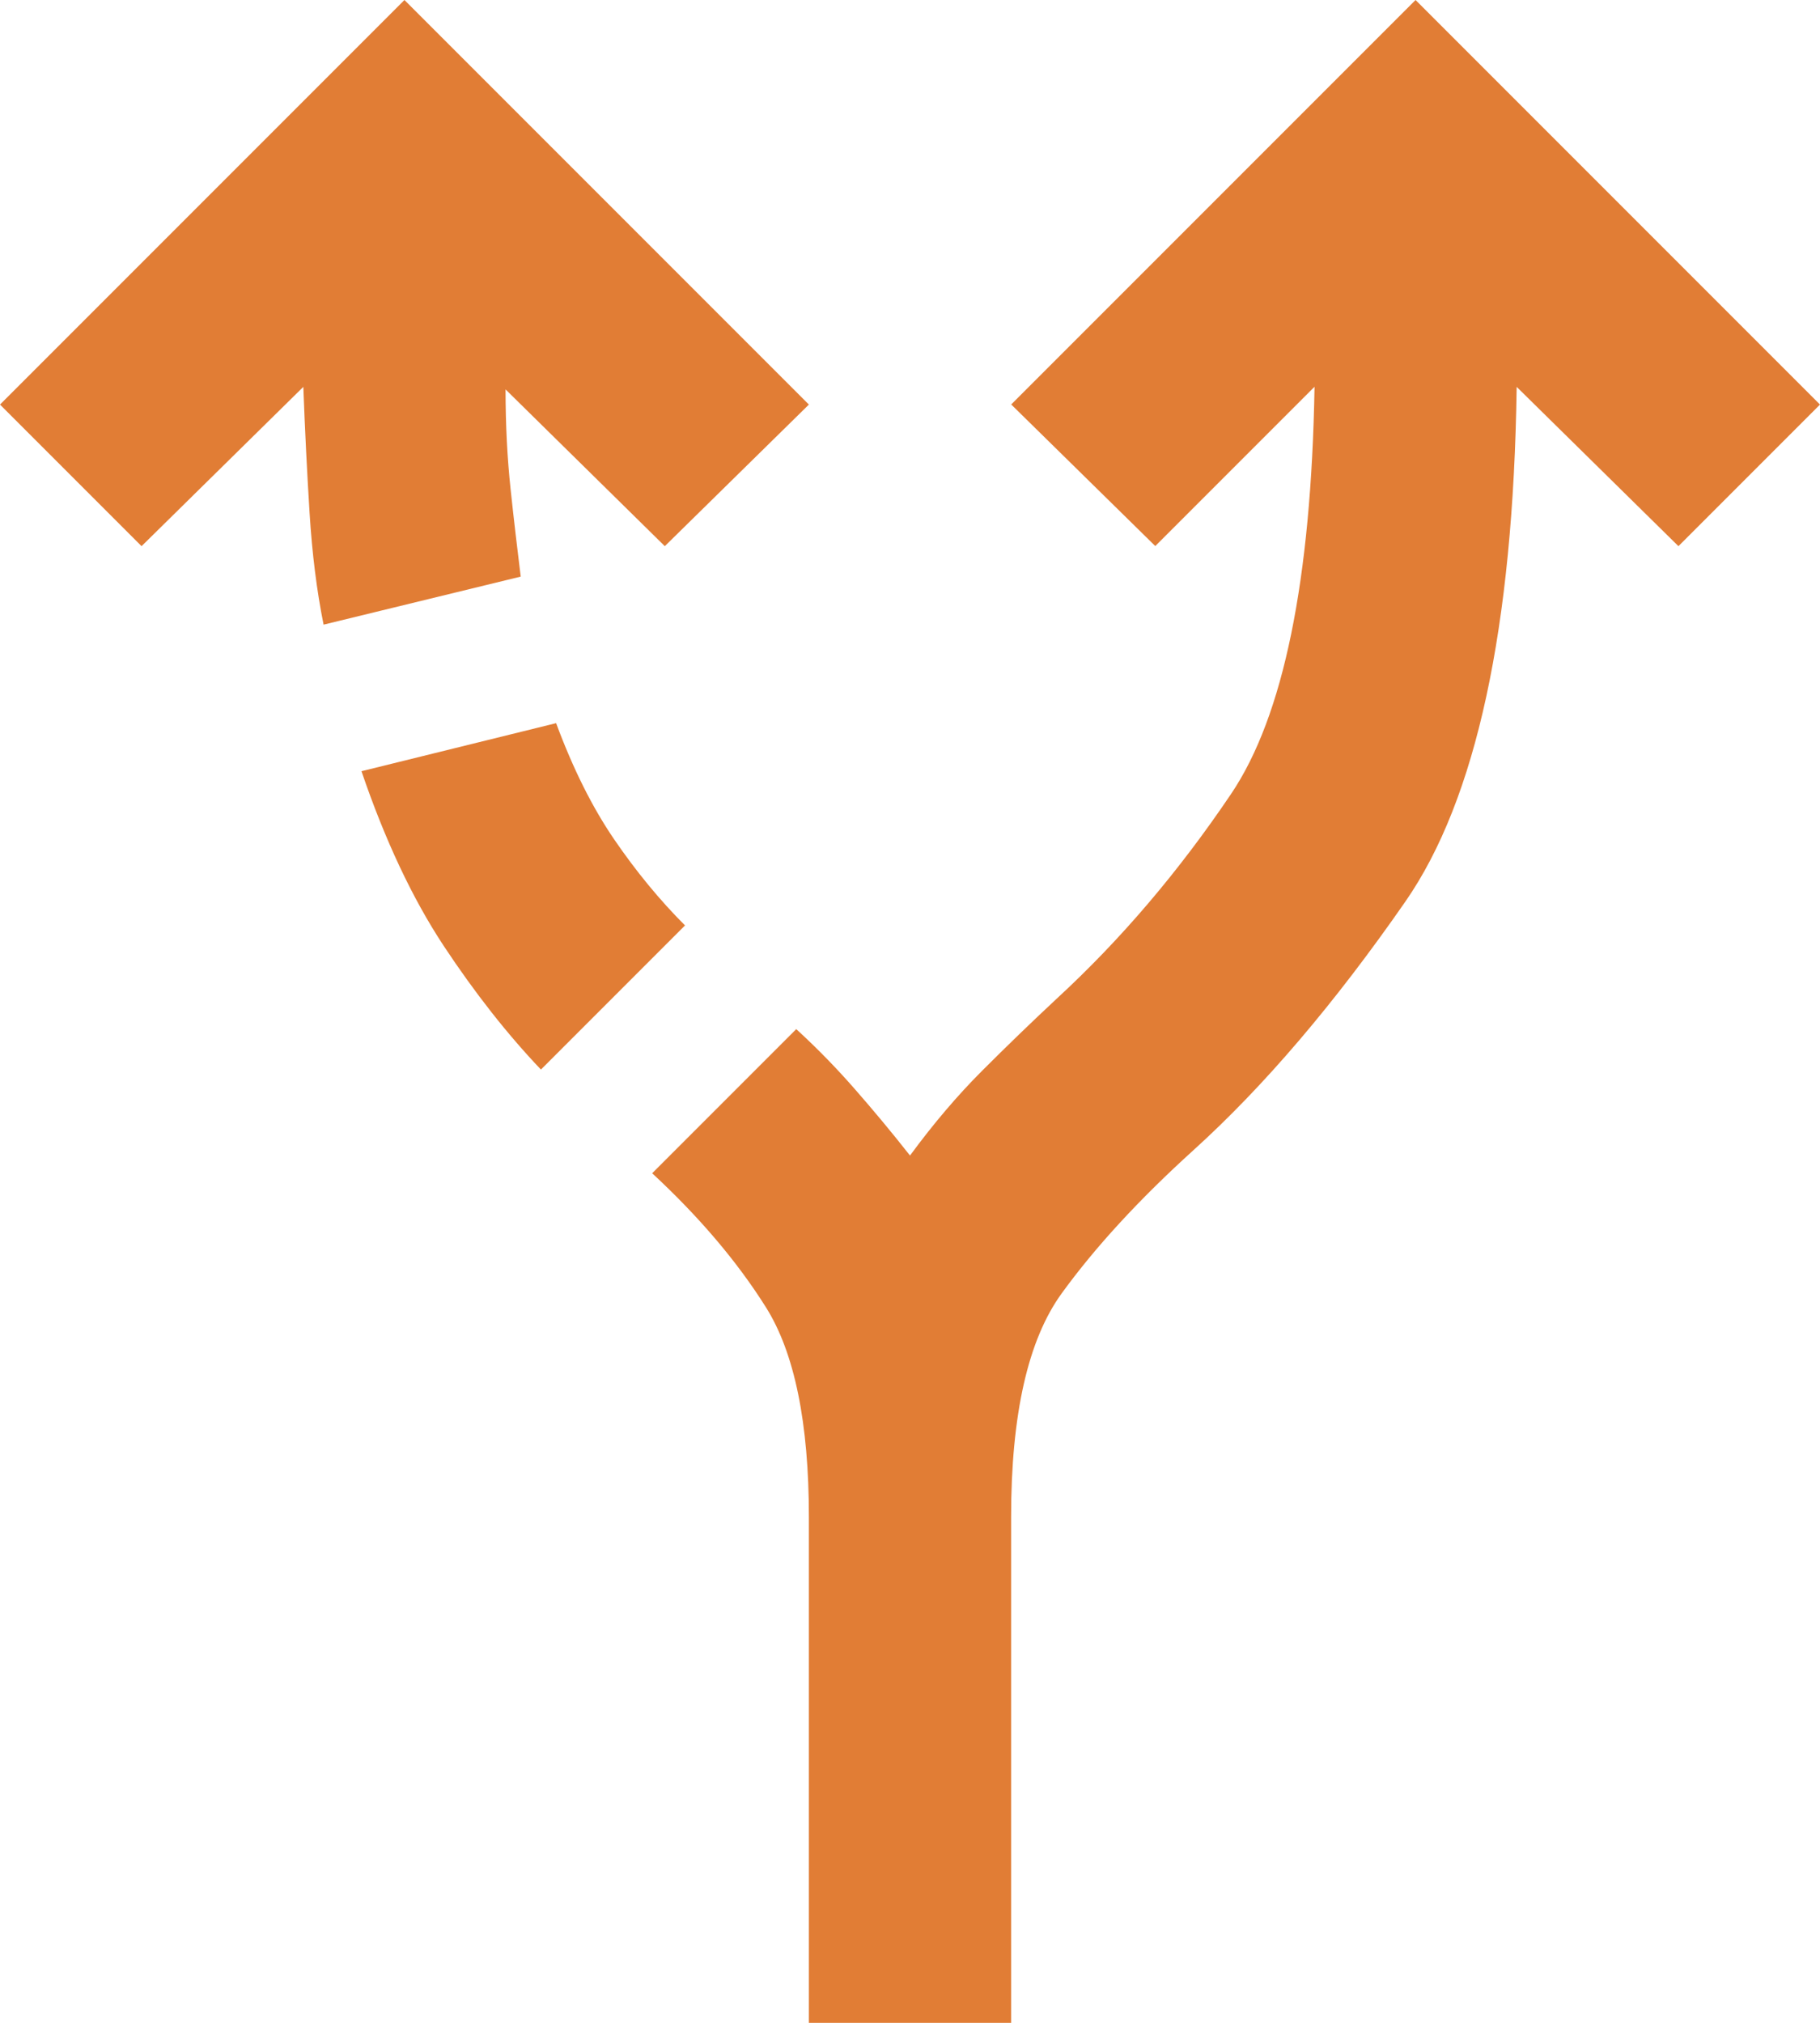
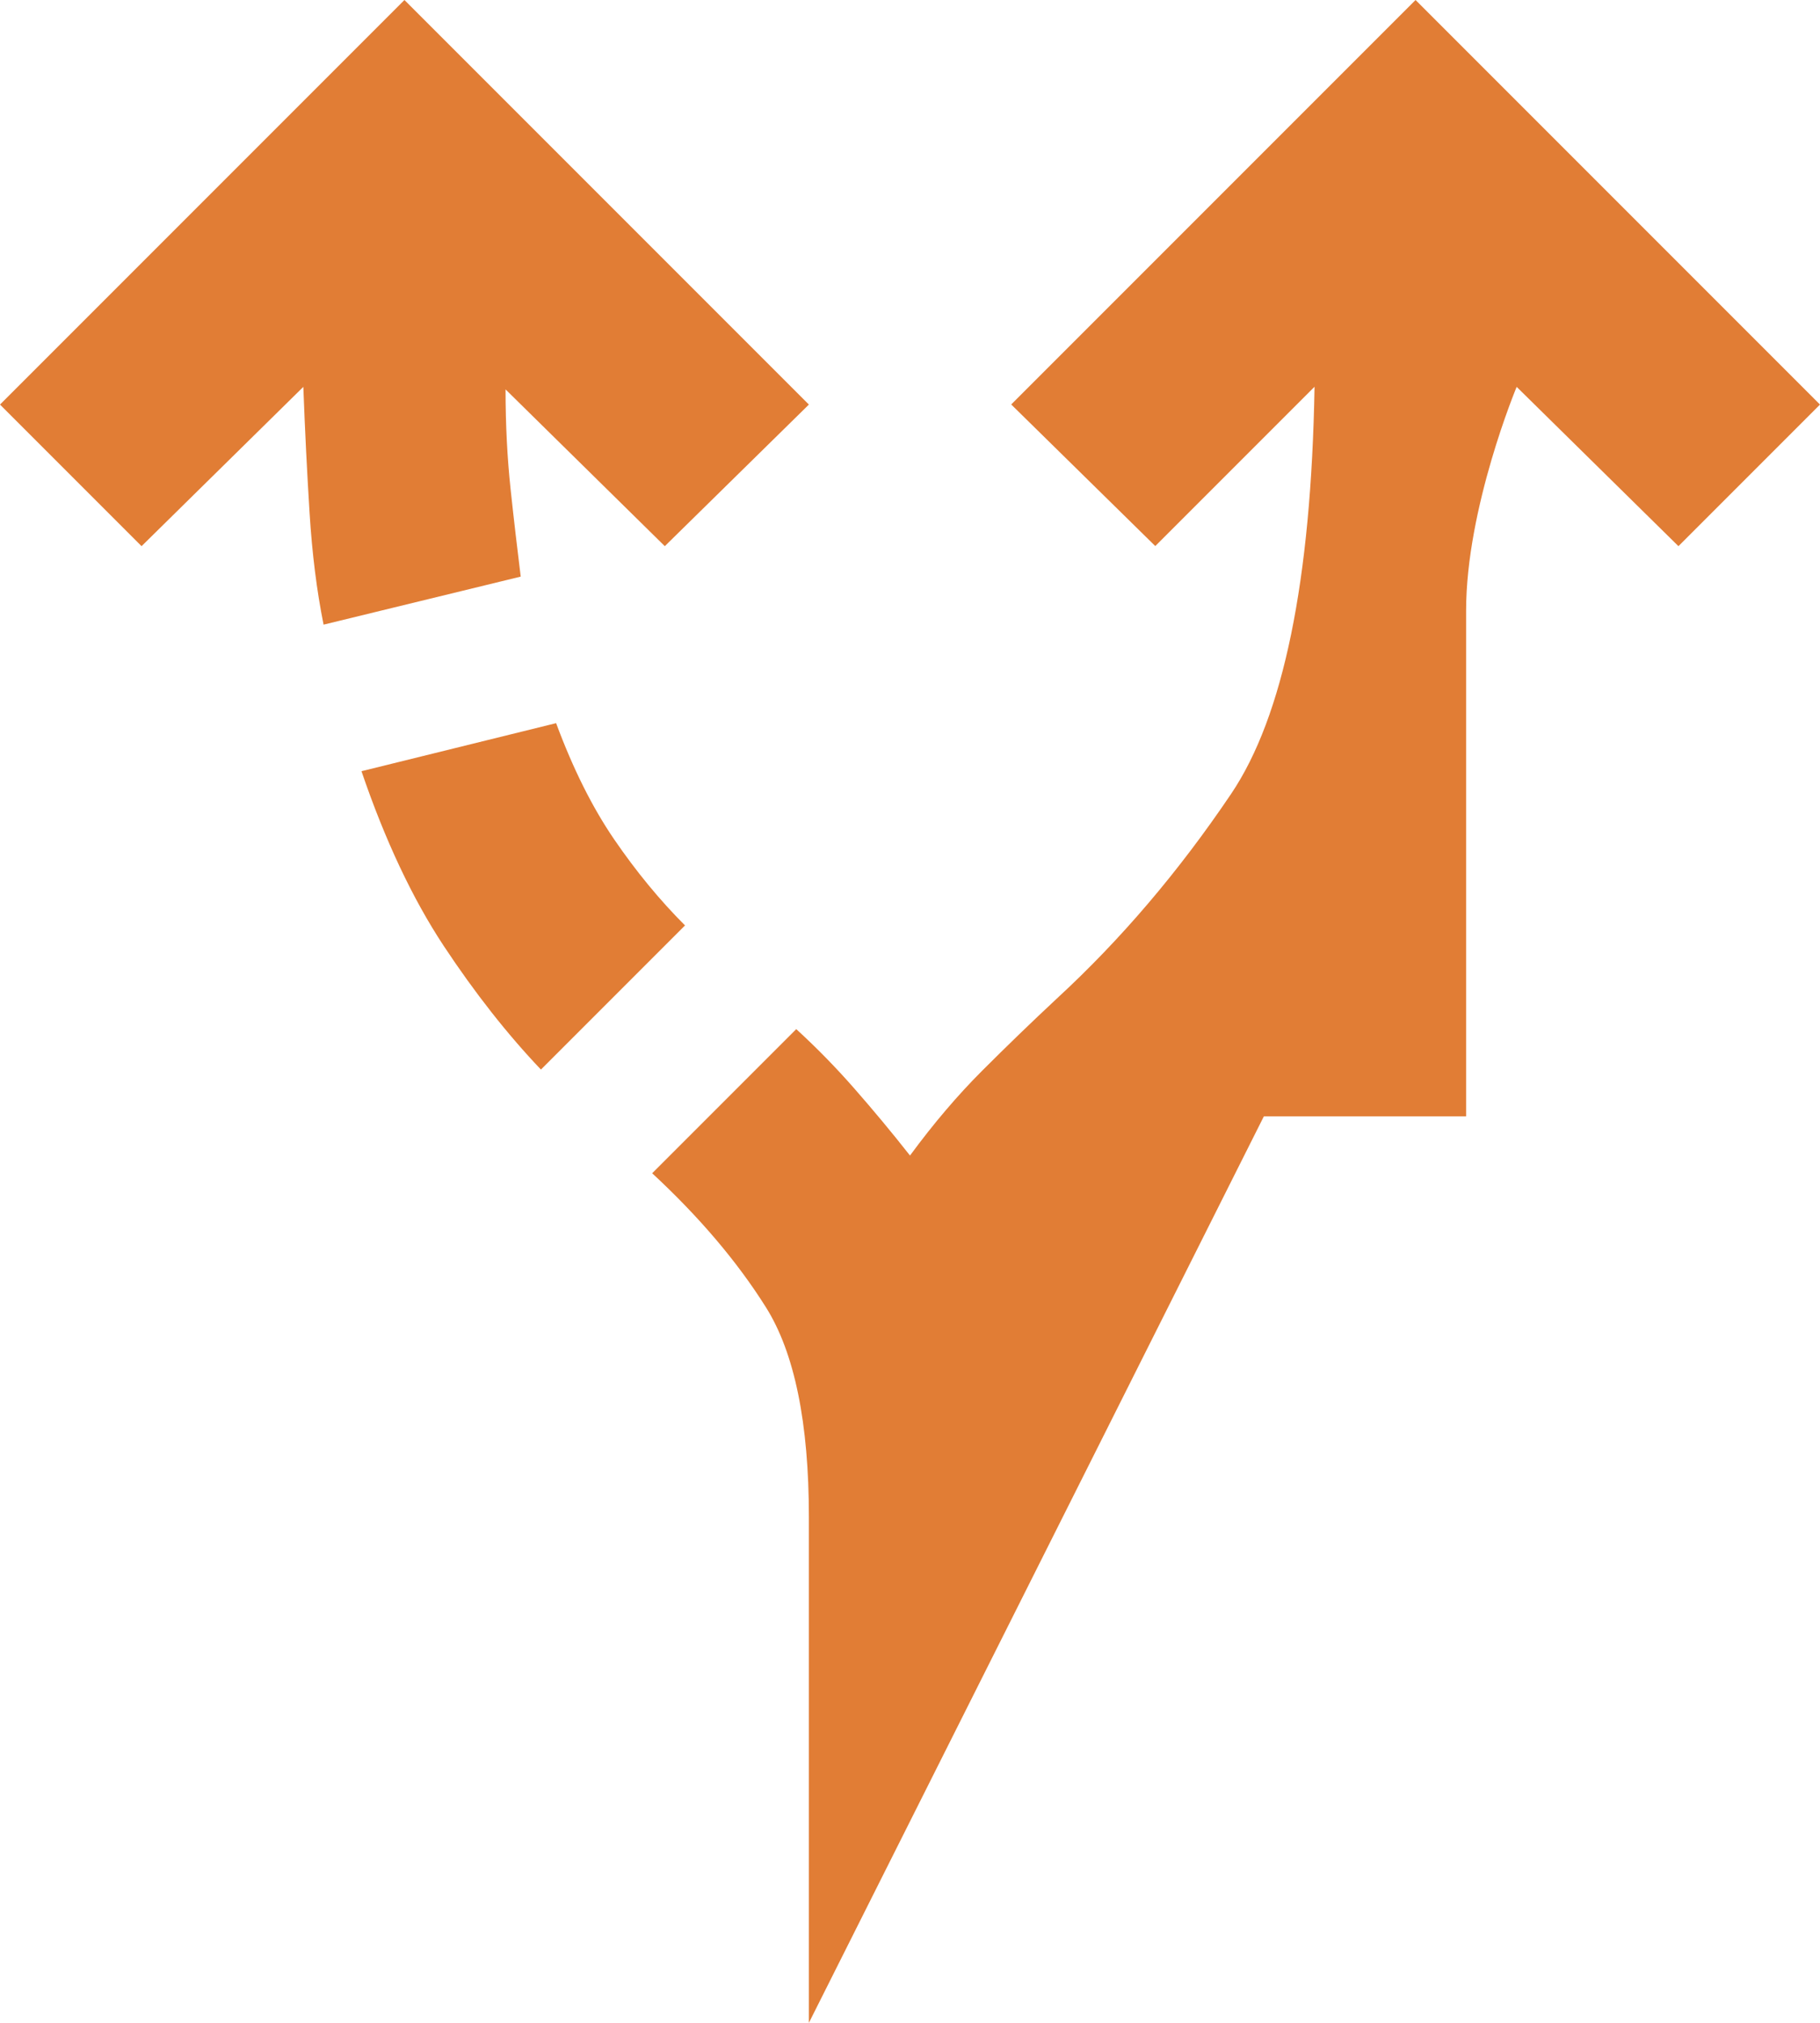
<svg xmlns="http://www.w3.org/2000/svg" id="uuid-04f31e3e-cf6f-40a1-b237-6d92aa5e2b0c" viewBox="0 0 18 20">
-   <path d="m8,20v-5c0-.933-.142-1.625-.425-2.075s-.658-.892-1.125-1.325l1.425-1.425c.2.183.392.379.575.588s.367.429.55.662c.233-.317.471-.596.713-.838.242-.242.487-.479.738-.713.633-.583,1.208-1.258,1.725-2.025s.792-2.108.825-4.025l-1.575,1.575-1.425-1.4L14,0l4,4-1.4,1.4-1.6-1.575c-.033,2.383-.4,4.079-1.1,5.088-.7,1.008-1.4,1.829-2.1,2.462-.533.483-.967.954-1.3,1.413s-.5,1.196-.5,2.212v5h-2ZM3.2,6.175c-.067-.333-.113-.7-.138-1.1s-.046-.817-.062-1.25l-1.6,1.575-1.4-1.4L4,0l4,4-1.425,1.4-1.575-1.55c0,.35.017.679.05.988s.067.596.1.863l-1.95.475Zm2.15,4.4c-.333-.35-.654-.758-.963-1.225-.308-.467-.579-1.042-.812-1.725l1.925-.475c.167.45.358.833.575,1.15s.45.6.7.85l-1.425,1.425Z" style="fill:#e17d35; stroke-width:0px;" />
+   <path d="m8,20v-5c0-.933-.142-1.625-.425-2.075s-.658-.892-1.125-1.325l1.425-1.425c.2.183.392.379.575.588s.367.429.55.662c.233-.317.471-.596.713-.838.242-.242.487-.479.738-.713.633-.583,1.208-1.258,1.725-2.025s.792-2.108.825-4.025l-1.575,1.575-1.425-1.4L14,0l4,4-1.4,1.4-1.6-1.575s-.5,1.196-.5,2.212v5h-2ZM3.2,6.175c-.067-.333-.113-.7-.138-1.1s-.046-.817-.062-1.25l-1.6,1.575-1.4-1.4L4,0l4,4-1.425,1.4-1.575-1.55c0,.35.017.679.05.988s.067.596.1.863l-1.95.475Zm2.15,4.4c-.333-.35-.654-.758-.963-1.225-.308-.467-.579-1.042-.812-1.725l1.925-.475c.167.45.358.833.575,1.15s.45.6.7.85l-1.425,1.425Z" style="fill:#e17d35; stroke-width:0px;" />
</svg>